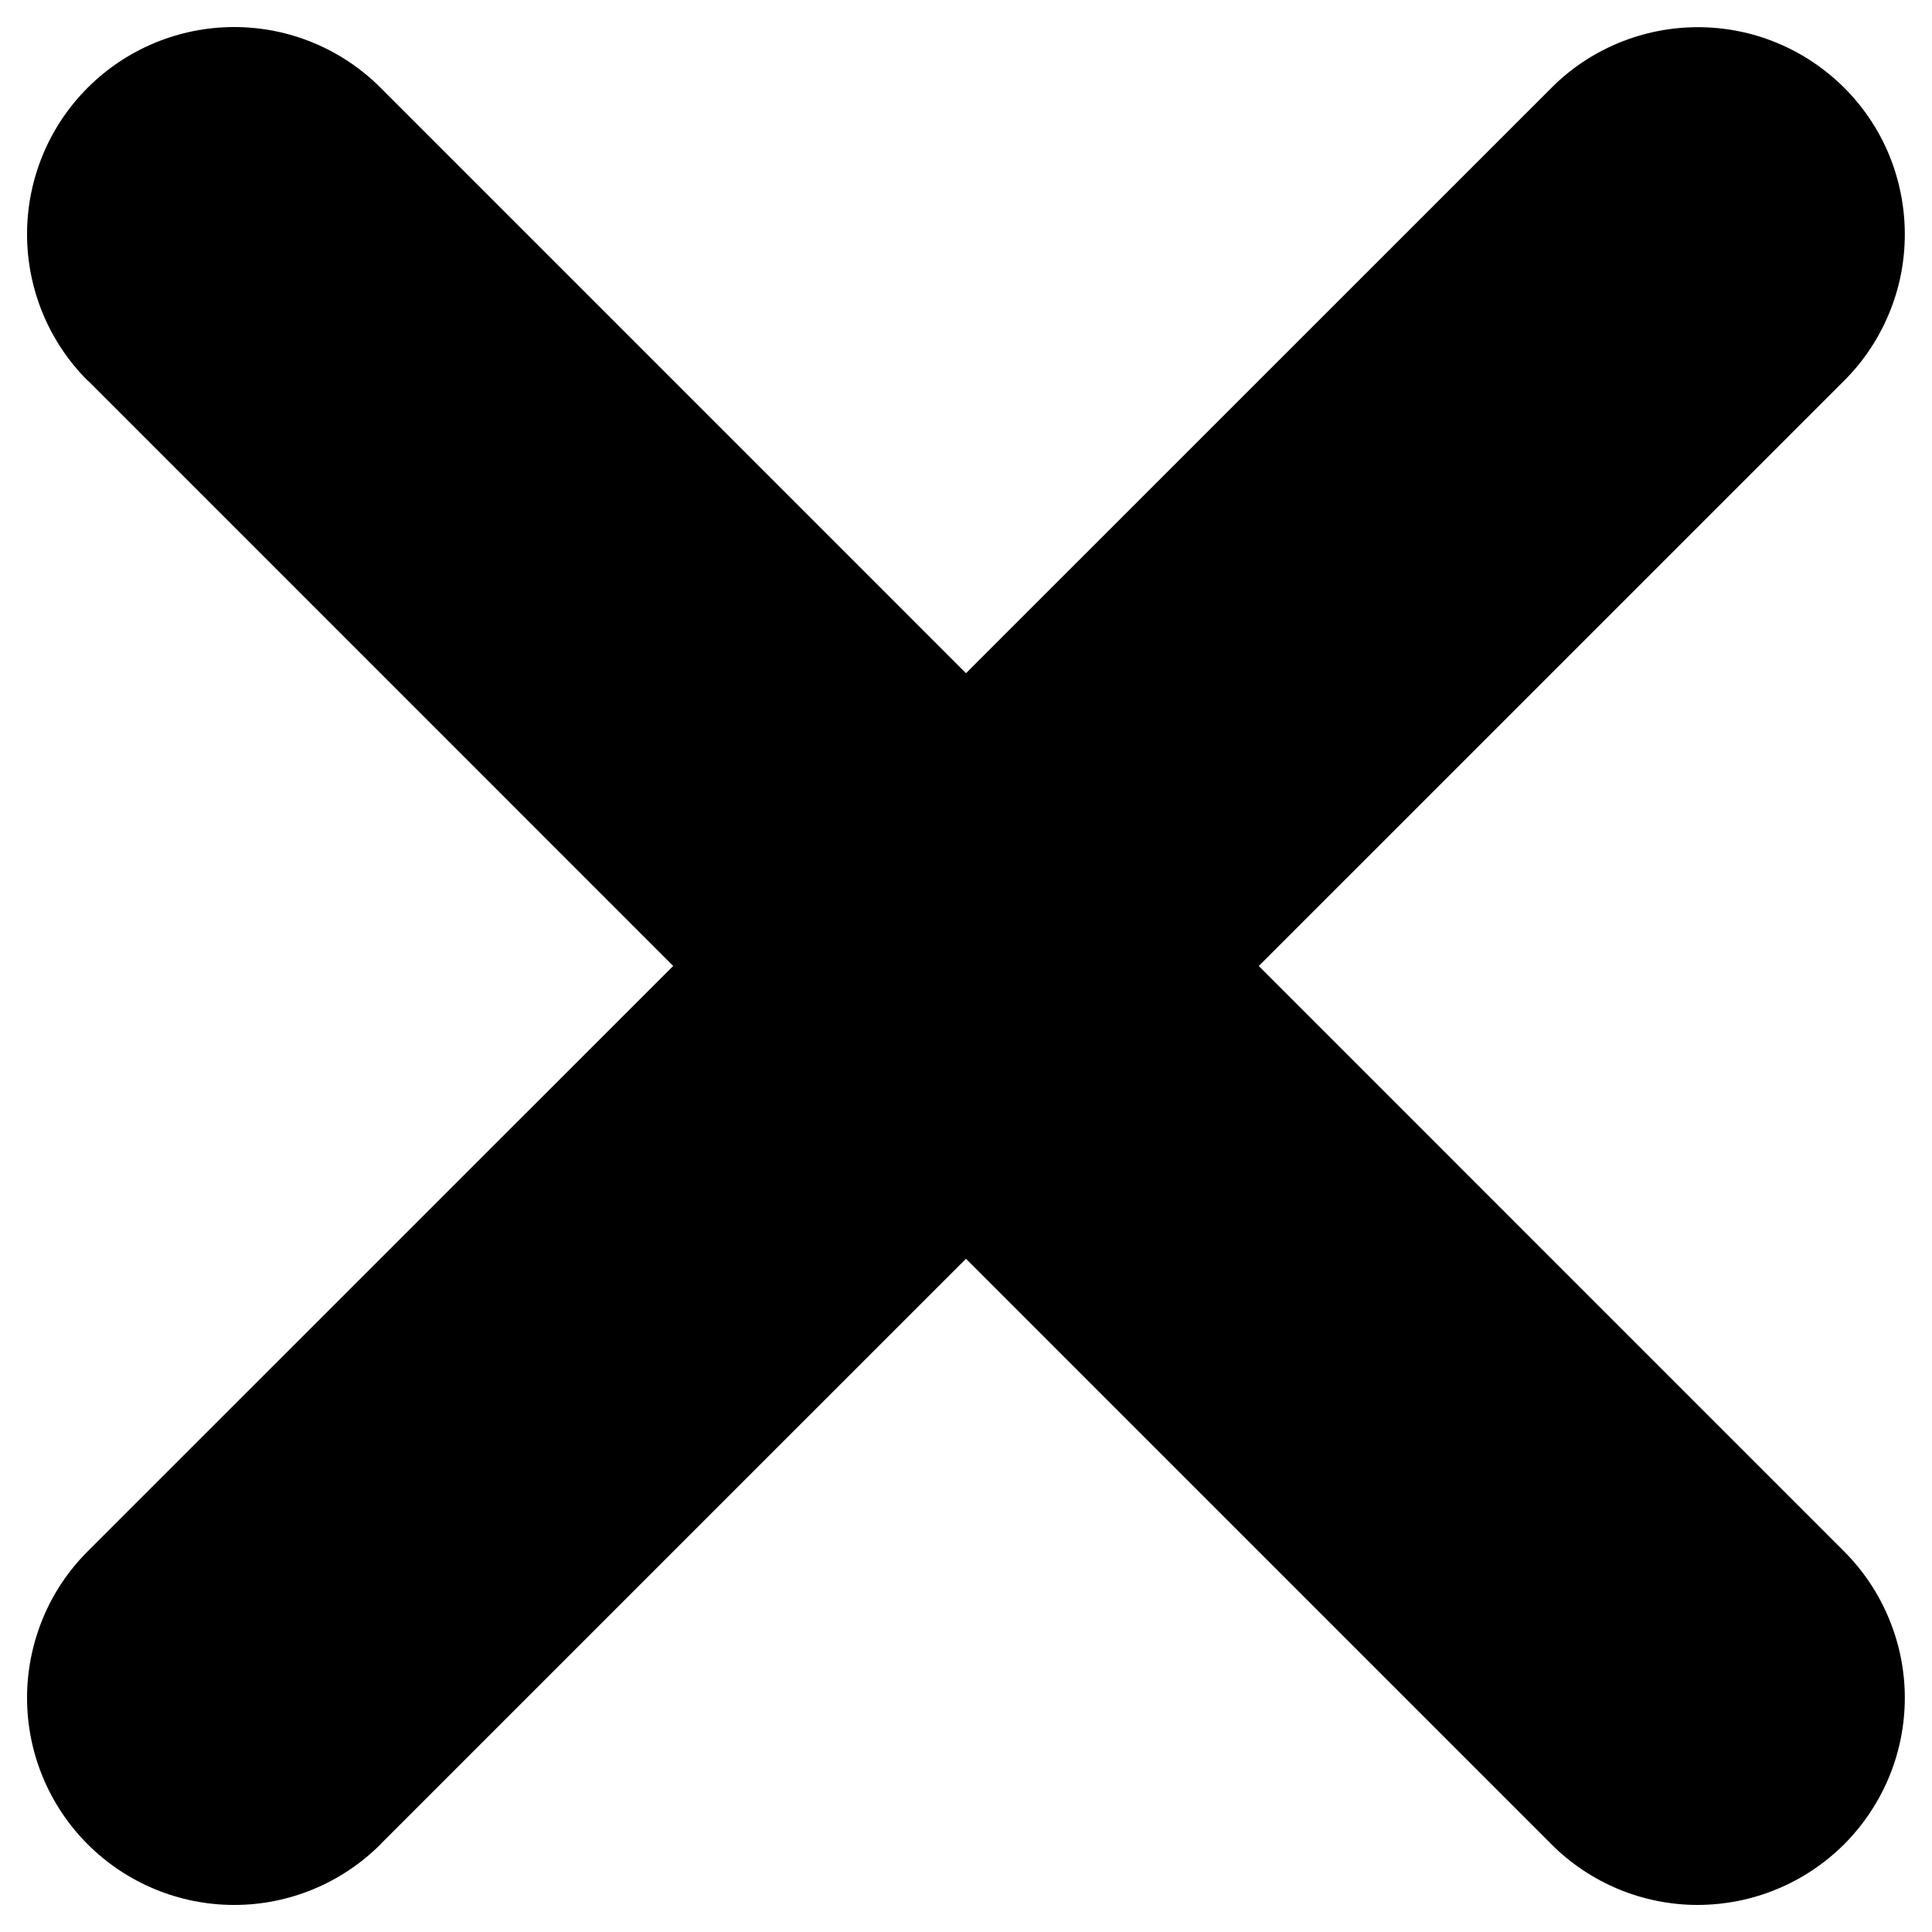
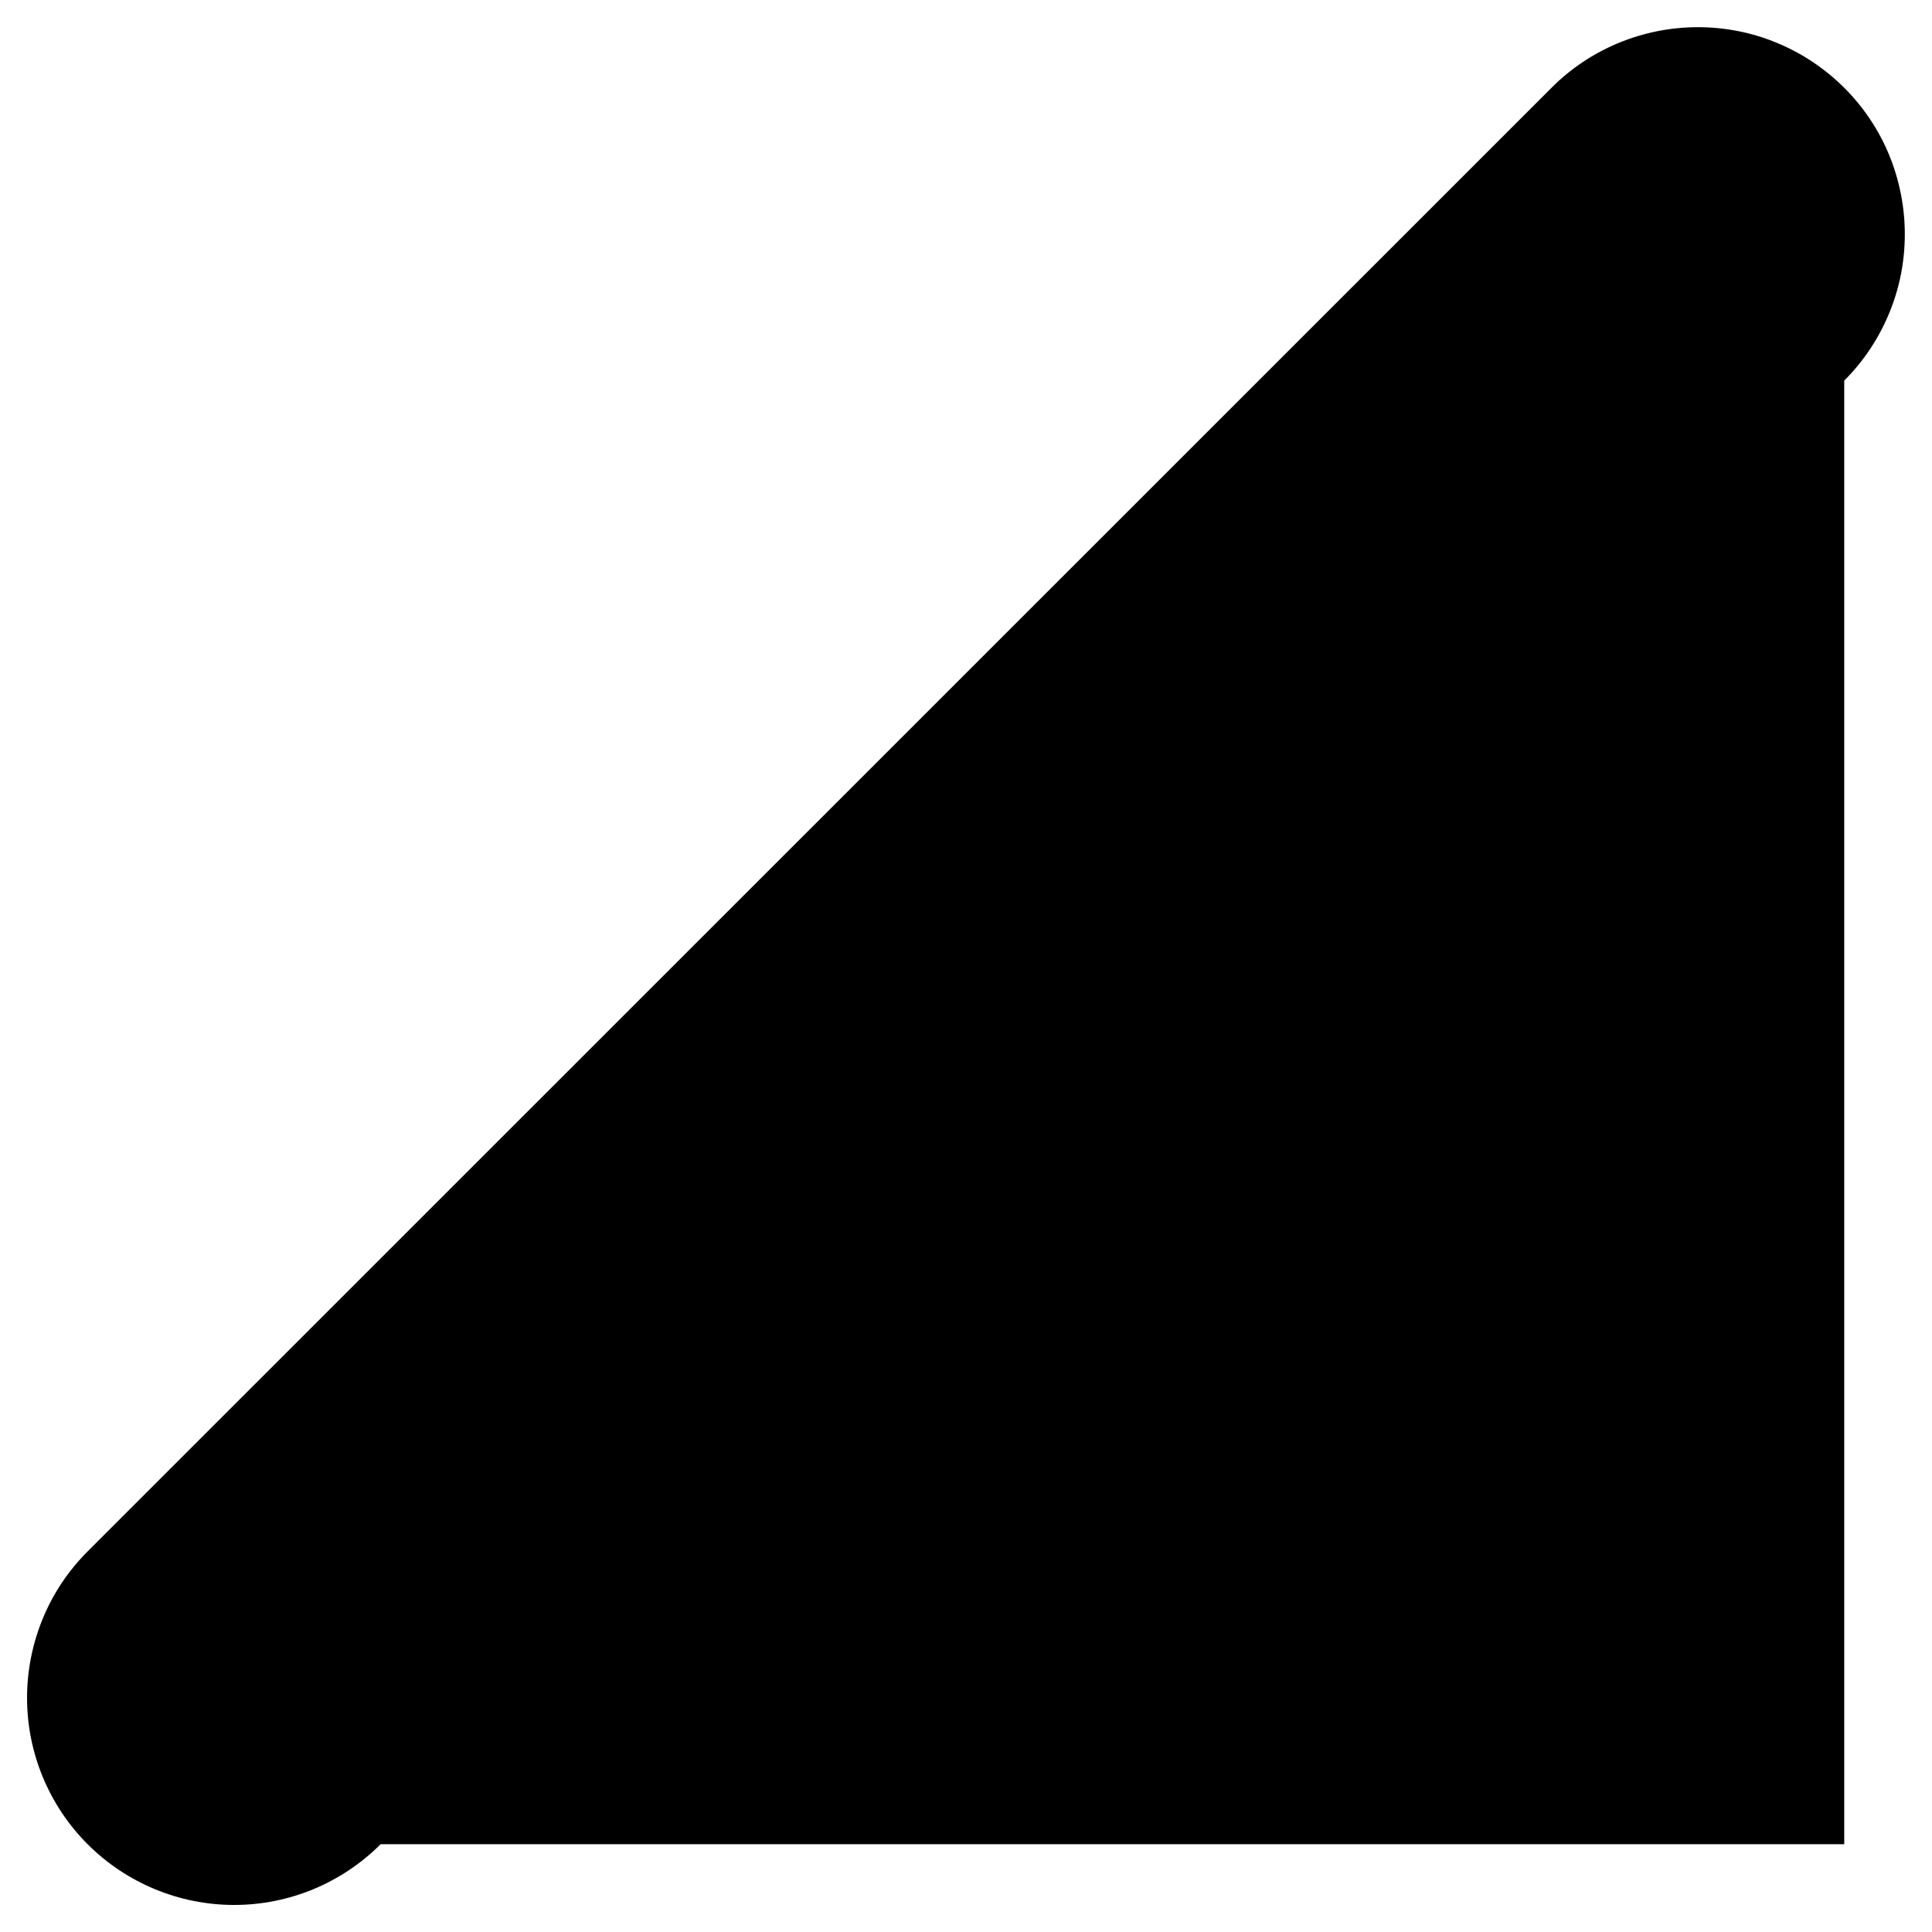
<svg xmlns="http://www.w3.org/2000/svg" width="14" height="14" viewBox="0 0 14 14" fill="none">
-   <path d="M2.758 13.364C2.476 13.646 2.095 13.804 1.697 13.804C1.299 13.804 0.917 13.646 0.635 13.364C0.354 13.083 0.196 12.701 0.196 12.303C0.196 12.106 0.235 11.911 0.31 11.729C0.385 11.546 0.496 11.381 0.635 11.242L11.242 0.637C11.381 0.497 11.546 0.387 11.729 0.311C11.911 0.236 12.106 0.197 12.303 0.197C12.5 0.197 12.695 0.235 12.877 0.311C13.059 0.386 13.224 0.497 13.364 0.636C13.503 0.775 13.614 0.94 13.689 1.122C13.764 1.304 13.803 1.5 13.803 1.697C13.803 1.894 13.765 2.089 13.689 2.271C13.614 2.453 13.504 2.618 13.364 2.758L2.758 13.363V13.364Z" fill="black" />
-   <path d="M0.635 2.758C0.354 2.477 0.196 2.095 0.196 1.697C0.196 1.299 0.354 0.917 0.635 0.636C0.917 0.354 1.299 0.196 1.697 0.196C2.095 0.196 2.476 0.354 2.758 0.636L13.363 11.242C13.502 11.381 13.613 11.547 13.688 11.729C13.764 11.911 13.803 12.106 13.803 12.303C13.803 12.5 13.764 12.695 13.689 12.877C13.613 13.059 13.503 13.224 13.364 13.364C13.224 13.503 13.059 13.614 12.877 13.689C12.695 13.765 12.5 13.803 12.303 13.804C12.106 13.804 11.911 13.765 11.729 13.69C11.547 13.614 11.381 13.504 11.242 13.364L0.637 2.758H0.635Z" fill="black" />
+   <path d="M2.758 13.364C2.476 13.646 2.095 13.804 1.697 13.804C1.299 13.804 0.917 13.646 0.635 13.364C0.354 13.083 0.196 12.701 0.196 12.303C0.196 12.106 0.235 11.911 0.31 11.729C0.385 11.546 0.496 11.381 0.635 11.242L11.242 0.637C11.381 0.497 11.546 0.387 11.729 0.311C11.911 0.236 12.106 0.197 12.303 0.197C12.5 0.197 12.695 0.235 12.877 0.311C13.059 0.386 13.224 0.497 13.364 0.636C13.503 0.775 13.614 0.94 13.689 1.122C13.764 1.304 13.803 1.5 13.803 1.697C13.803 1.894 13.765 2.089 13.689 2.271C13.614 2.453 13.504 2.618 13.364 2.758V13.364Z" fill="black" />
</svg>